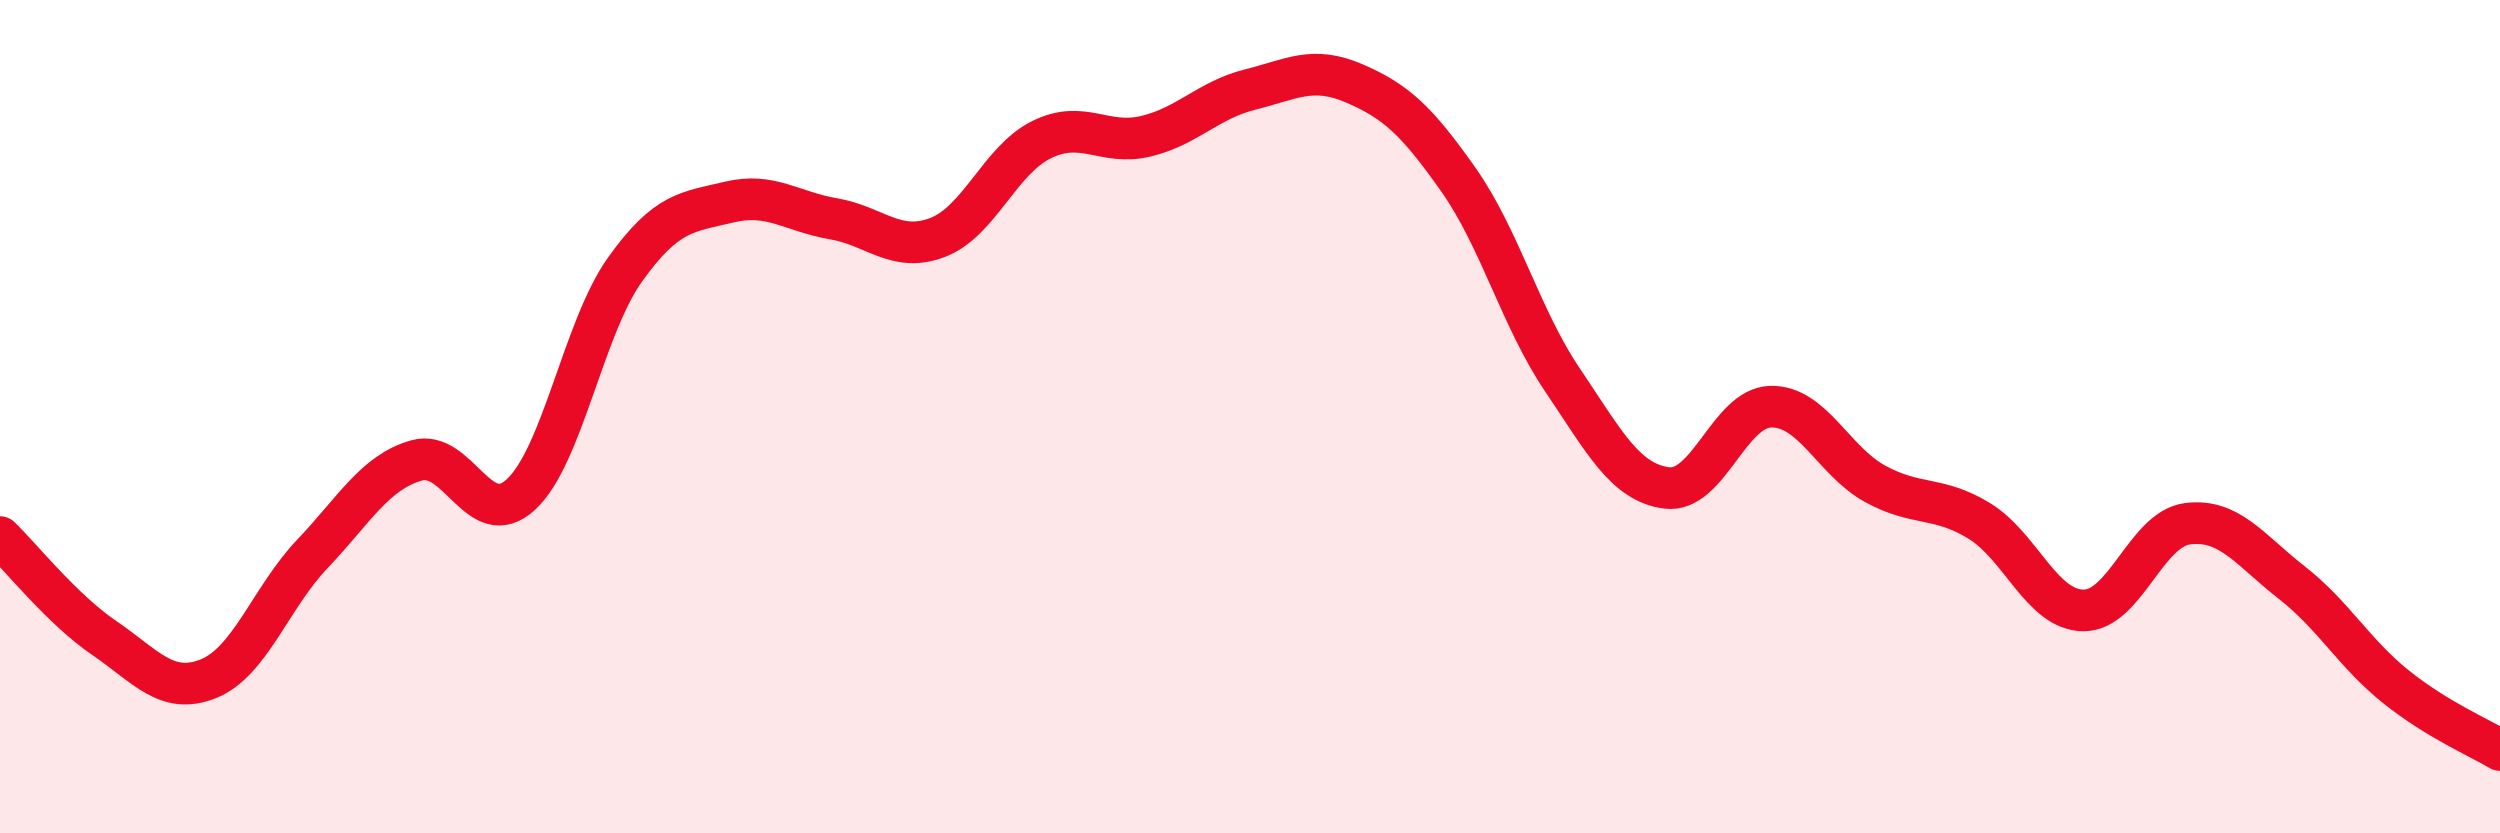
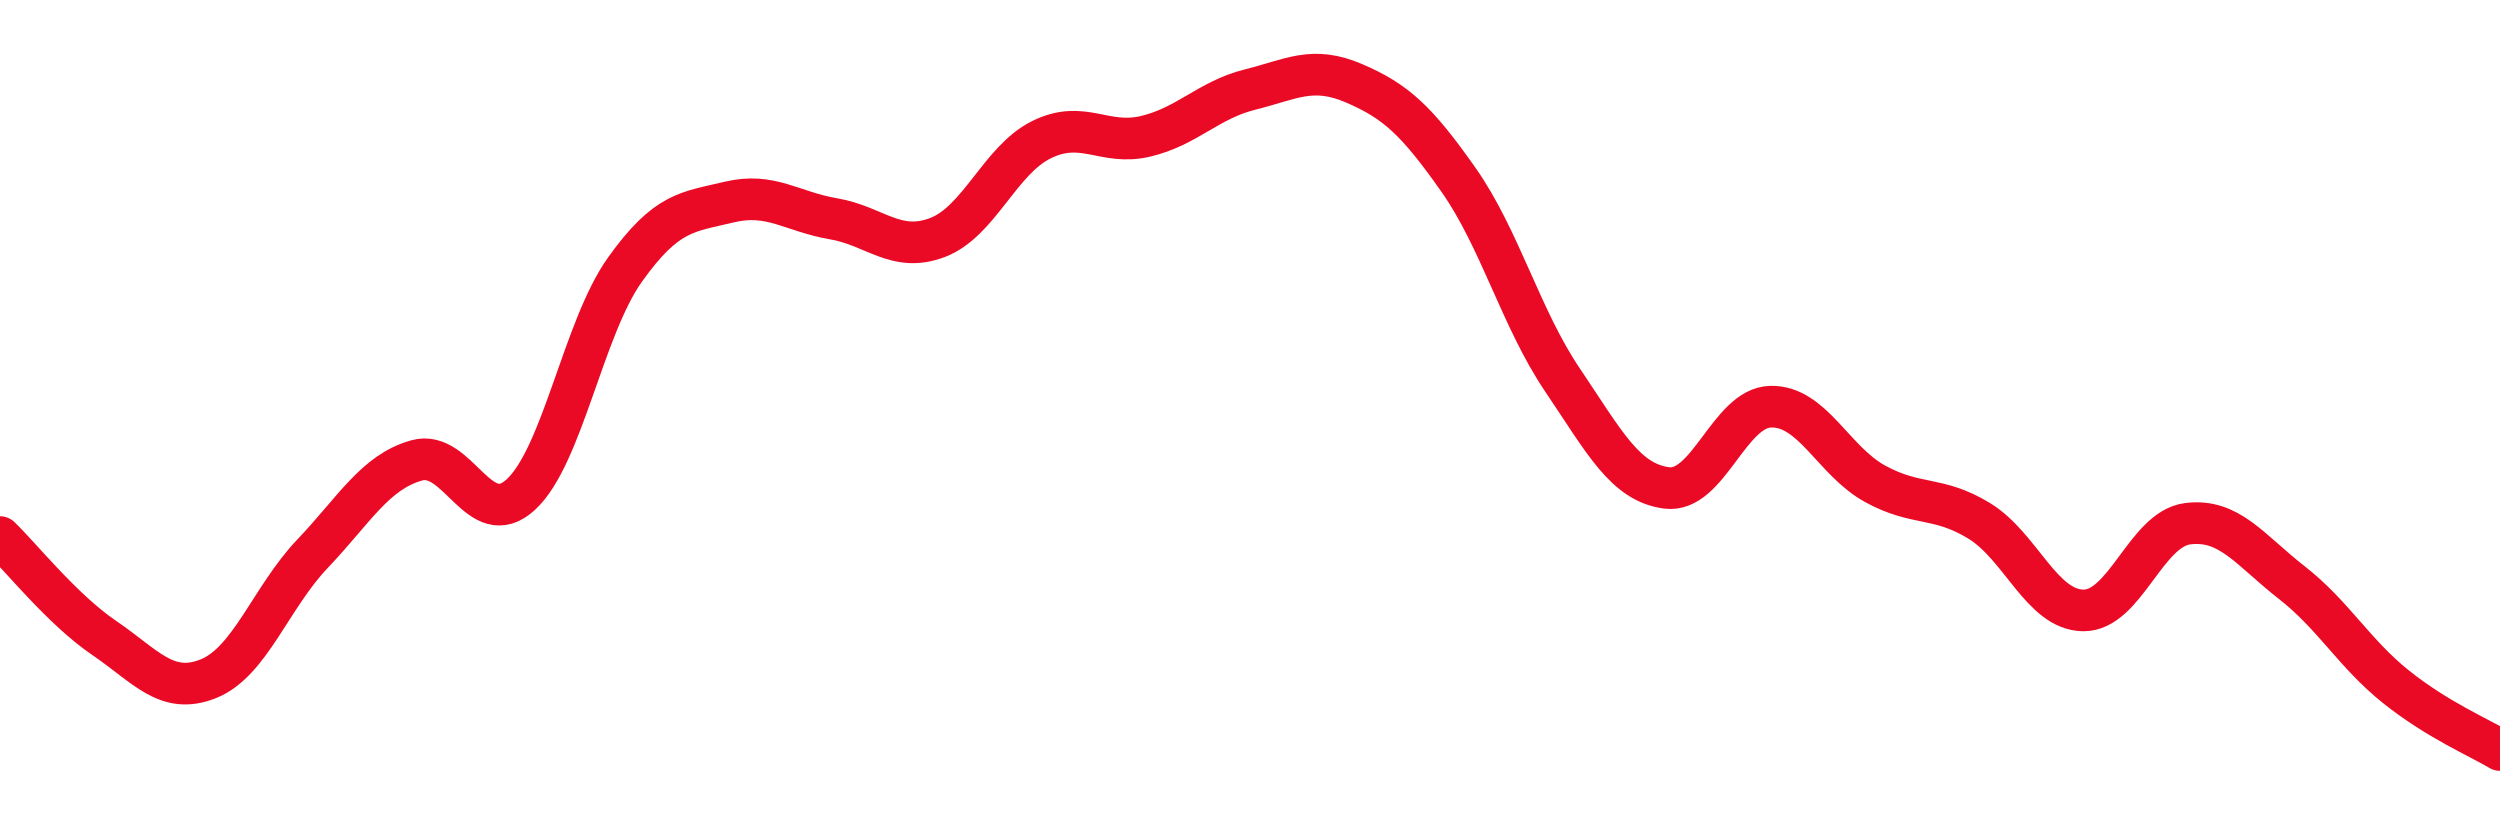
<svg xmlns="http://www.w3.org/2000/svg" width="60" height="20" viewBox="0 0 60 20">
-   <path d="M 0,12.89 C 0.5,13.37 1.5,14.63 2.5,15.31 C 3.5,15.99 4,16.69 5,16.29 C 6,15.89 6.5,14.34 7.5,13.29 C 8.5,12.24 9,11.33 10,11.05 C 11,10.77 11.5,12.79 12.5,11.87 C 13.5,10.95 14,7.87 15,6.47 C 16,5.07 16.5,5.09 17.5,4.85 C 18.5,4.61 19,5.08 20,5.25 C 21,5.42 21.5,6.08 22.5,5.7 C 23.5,5.32 24,3.84 25,3.35 C 26,2.86 26.5,3.51 27.5,3.27 C 28.5,3.03 29,2.4 30,2.15 C 31,1.9 31.5,1.57 32.5,2 C 33.5,2.43 34,2.89 35,4.31 C 36,5.73 36.5,7.64 37.5,9.12 C 38.5,10.6 39,11.58 40,11.71 C 41,11.84 41.5,9.78 42.5,9.76 C 43.5,9.74 44,11.06 45,11.61 C 46,12.16 46.5,11.89 47.5,12.5 C 48.5,13.11 49,14.64 50,14.65 C 51,14.66 51.5,12.7 52.5,12.57 C 53.5,12.44 54,13.2 55,13.98 C 56,14.76 56.5,15.68 57.5,16.48 C 58.5,17.28 59.5,17.7 60,18L60 20L0 20Z" fill="#EB0A25" opacity="0.1" stroke-linecap="round" stroke-linejoin="round" />
  <path d="M 0,12.89 C 0.5,13.37 1.5,14.63 2.5,15.31 C 3.5,15.99 4,16.69 5,16.29 C 6,15.89 6.5,14.34 7.5,13.29 C 8.5,12.24 9,11.33 10,11.05 C 11,10.77 11.5,12.79 12.5,11.87 C 13.5,10.95 14,7.87 15,6.47 C 16,5.07 16.5,5.09 17.5,4.85 C 18.5,4.61 19,5.08 20,5.25 C 21,5.42 21.5,6.08 22.5,5.7 C 23.5,5.32 24,3.84 25,3.35 C 26,2.86 26.5,3.51 27.5,3.27 C 28.5,3.03 29,2.4 30,2.15 C 31,1.9 31.5,1.57 32.5,2 C 33.5,2.43 34,2.89 35,4.31 C 36,5.73 36.5,7.64 37.5,9.12 C 38.5,10.6 39,11.58 40,11.71 C 41,11.84 41.5,9.78 42.5,9.76 C 43.5,9.74 44,11.06 45,11.61 C 46,12.16 46.5,11.89 47.5,12.5 C 48.5,13.11 49,14.64 50,14.65 C 51,14.66 51.5,12.7 52.5,12.57 C 53.5,12.44 54,13.2 55,13.98 C 56,14.76 56.5,15.68 57.5,16.48 C 58.5,17.28 59.5,17.7 60,18" stroke="#EB0A25" stroke-width="1" fill="none" stroke-linecap="round" stroke-linejoin="round" />
</svg>